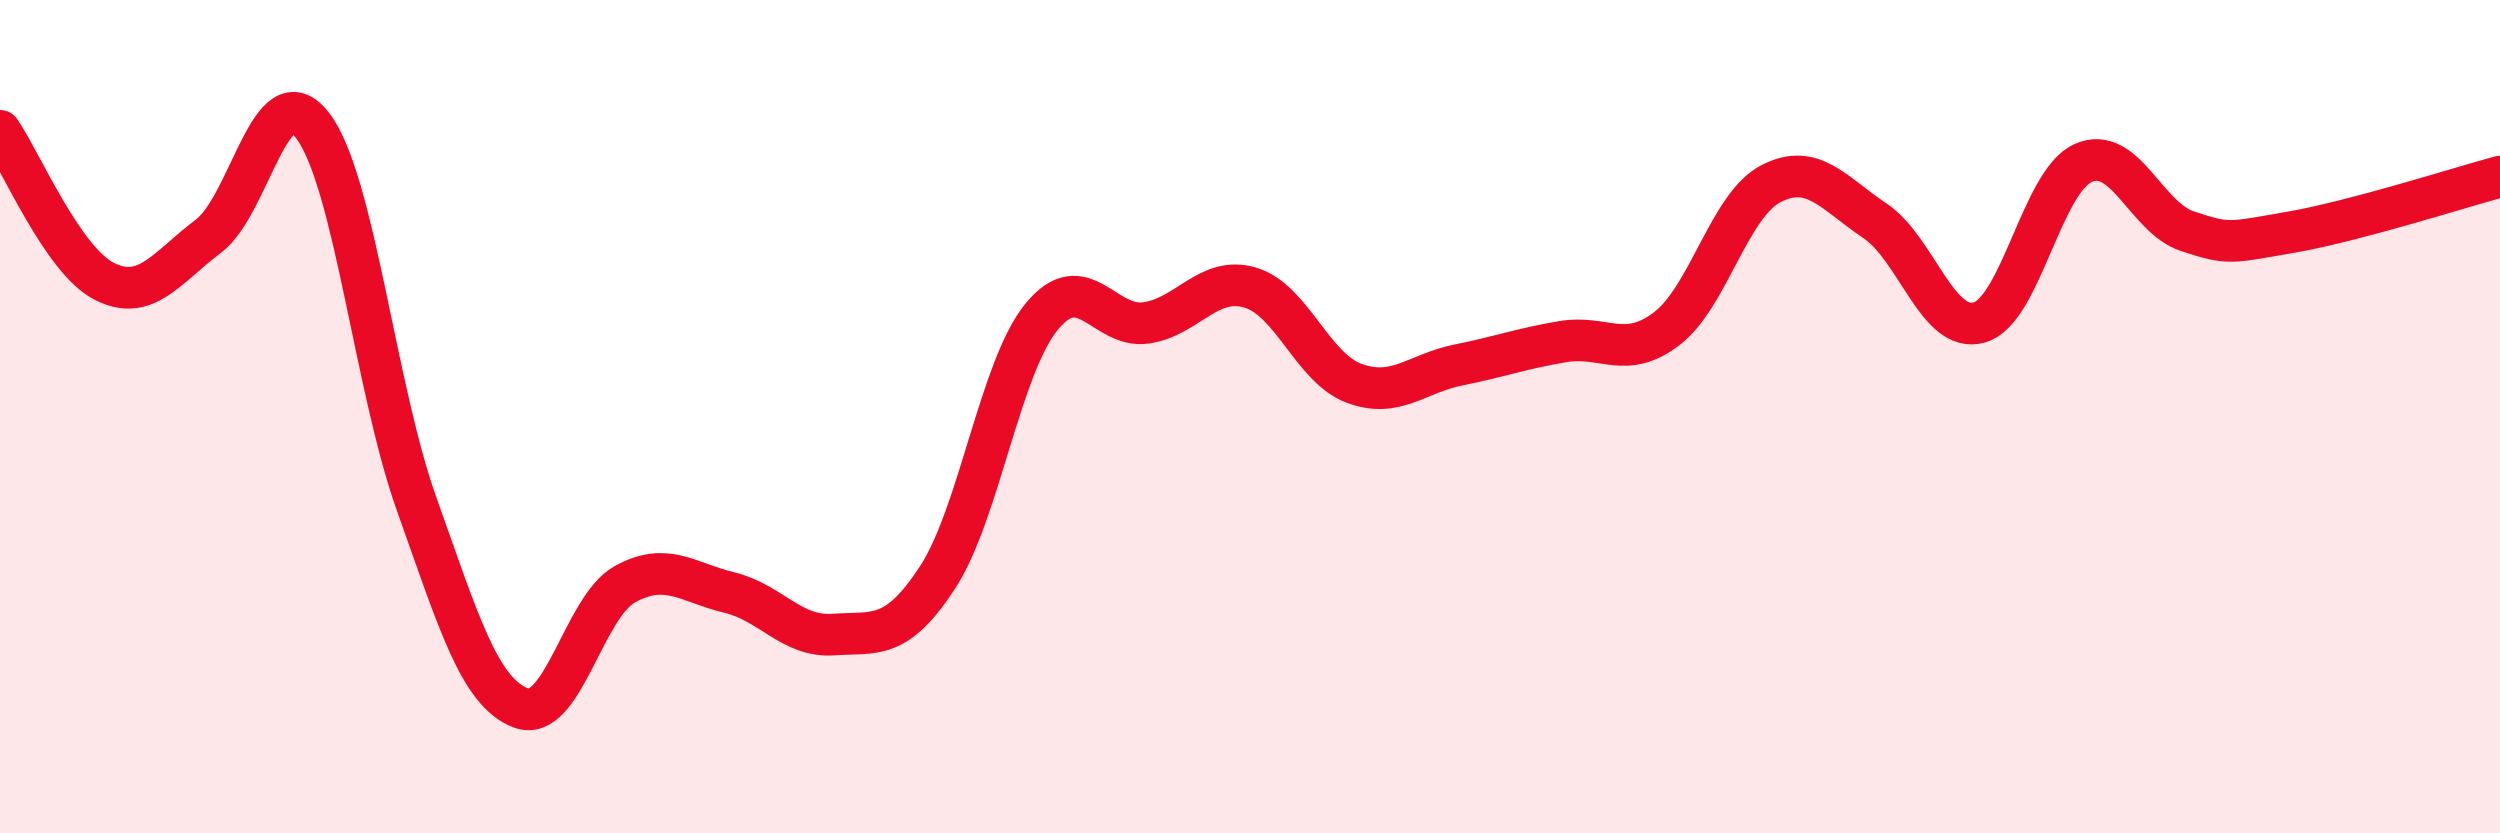
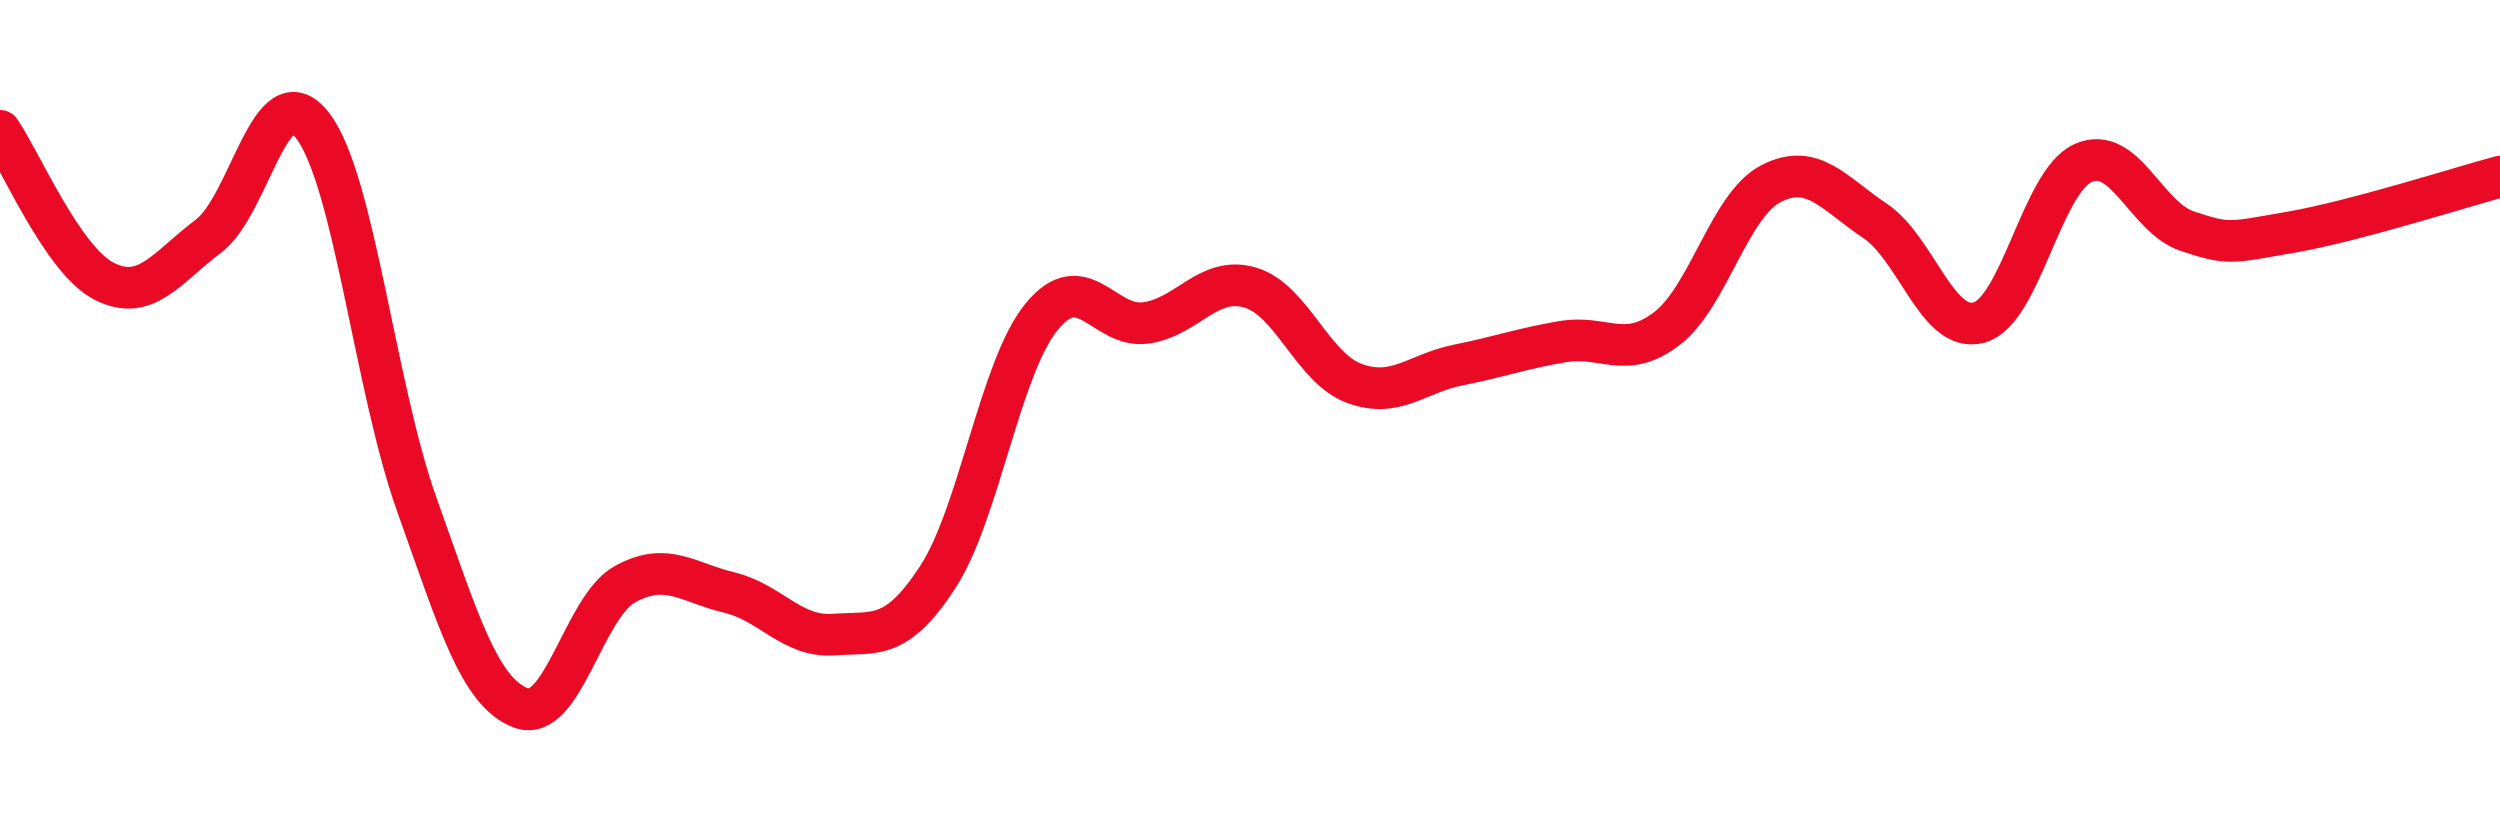
<svg xmlns="http://www.w3.org/2000/svg" width="60" height="20" viewBox="0 0 60 20">
-   <path d="M 0,3.14 C 0.5,3.86 1.5,6.24 2.5,6.75 C 3.5,7.26 4,6.42 5,5.67 C 6,4.92 6.5,1.72 7.5,3.01 C 8.5,4.3 9,9.3 10,12.1 C 11,14.9 11.5,16.61 12.5,16.99 C 13.5,17.37 14,14.57 15,14.02 C 16,13.47 16.5,13.98 17.5,14.22 C 18.5,14.46 19,15.3 20,15.23 C 21,15.16 21.5,15.39 22.5,13.86 C 23.5,12.33 24,8.82 25,7.6 C 26,6.38 26.5,7.89 27.5,7.75 C 28.5,7.61 29,6.61 30,6.9 C 31,7.19 31.5,8.83 32.5,9.2 C 33.5,9.57 34,8.96 35,8.76 C 36,8.56 36.5,8.37 37.5,8.2 C 38.5,8.03 39,8.65 40,7.89 C 41,7.13 41.5,4.93 42.5,4.41 C 43.5,3.89 44,4.63 45,5.3 C 46,5.97 46.5,8.02 47.5,7.74 C 48.5,7.46 49,4.35 50,3.91 C 51,3.47 51.5,5.22 52.5,5.55 C 53.5,5.88 53.5,5.83 55,5.57 C 56.5,5.31 59,4.51 60,4.24L60 20L0 20Z" fill="#EB0A25" opacity="0.1" stroke-linecap="round" stroke-linejoin="round" />
  <path d="M 0,3.14 C 0.5,3.86 1.5,6.24 2.5,6.75 C 3.5,7.26 4,6.42 5,5.67 C 6,4.92 6.5,1.72 7.5,3.01 C 8.5,4.3 9,9.3 10,12.1 C 11,14.9 11.5,16.61 12.5,16.99 C 13.5,17.37 14,14.57 15,14.02 C 16,13.47 16.5,13.98 17.5,14.22 C 18.5,14.46 19,15.3 20,15.23 C 21,15.16 21.5,15.39 22.5,13.86 C 23.5,12.33 24,8.82 25,7.6 C 26,6.38 26.5,7.89 27.5,7.75 C 28.5,7.61 29,6.61 30,6.9 C 31,7.19 31.5,8.83 32.5,9.2 C 33.5,9.57 34,8.96 35,8.76 C 36,8.56 36.5,8.37 37.5,8.2 C 38.5,8.03 39,8.65 40,7.89 C 41,7.13 41.5,4.93 42.5,4.41 C 43.5,3.89 44,4.63 45,5.3 C 46,5.97 46.5,8.02 47.5,7.74 C 48.5,7.46 49,4.35 50,3.91 C 51,3.47 51.5,5.22 52.5,5.55 C 53.5,5.88 53.5,5.83 55,5.57 C 56.5,5.31 59,4.51 60,4.24" stroke="#EB0A25" stroke-width="1" fill="none" stroke-linecap="round" stroke-linejoin="round" />
</svg>